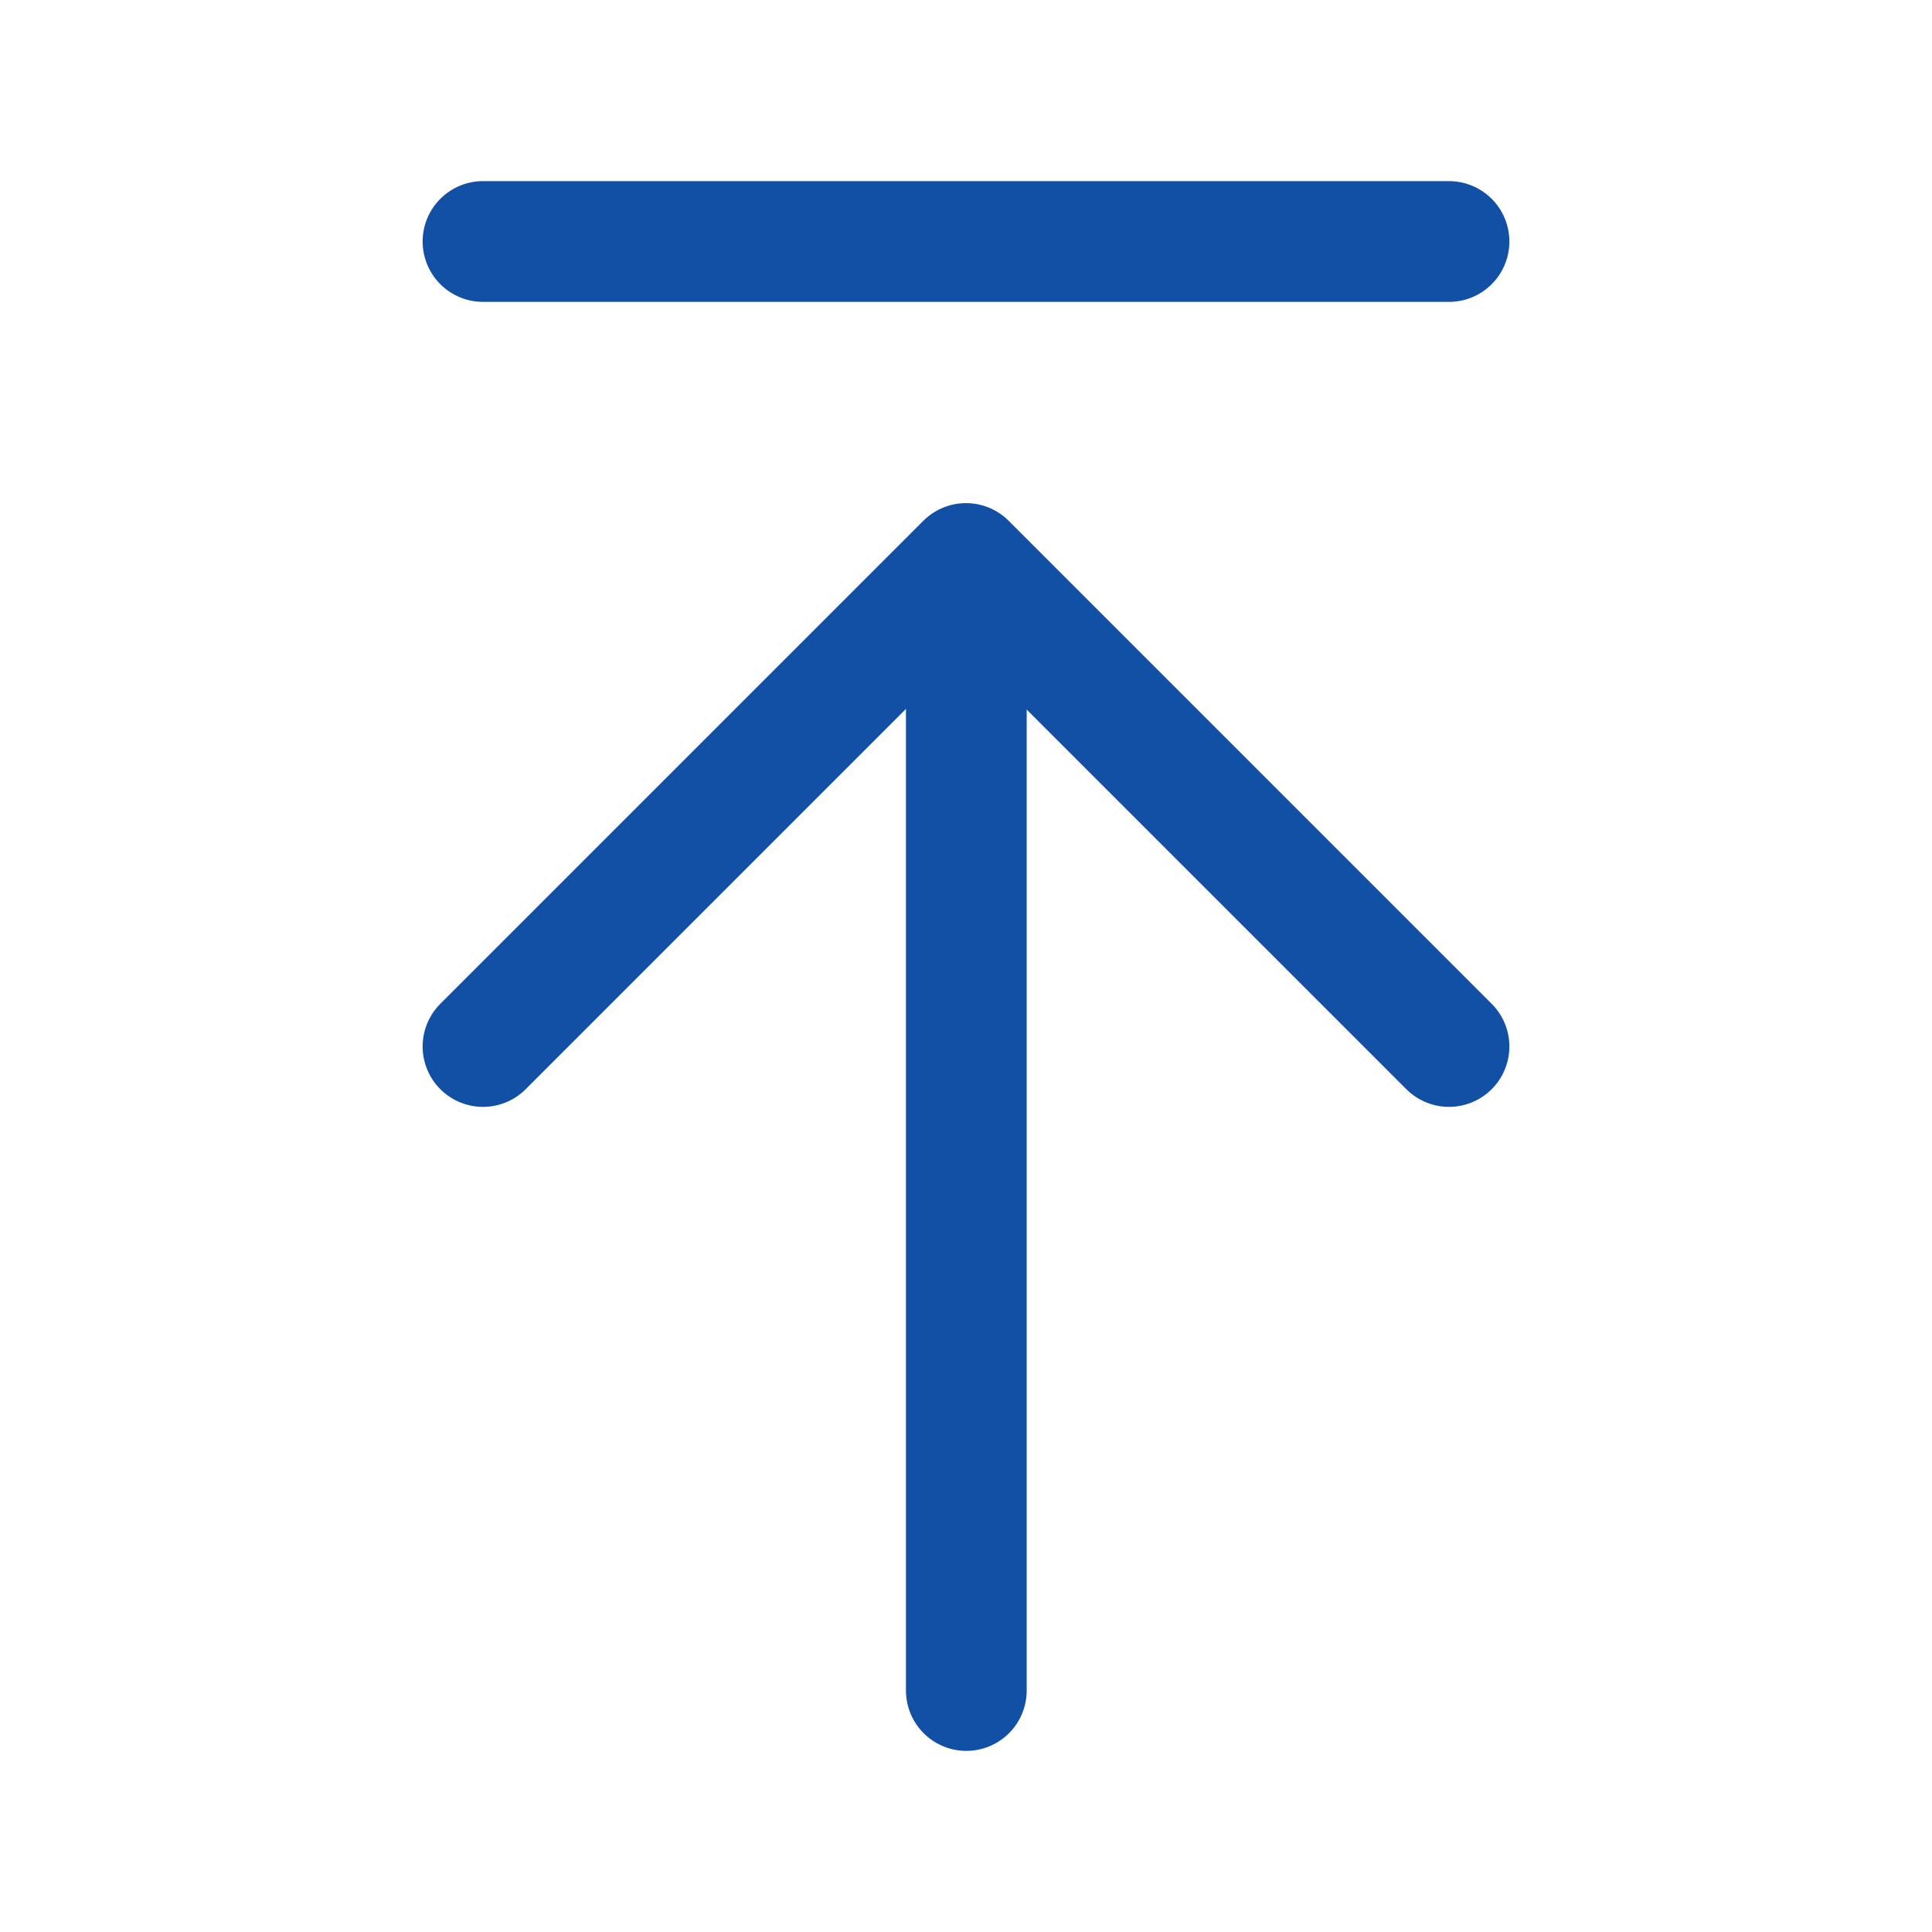
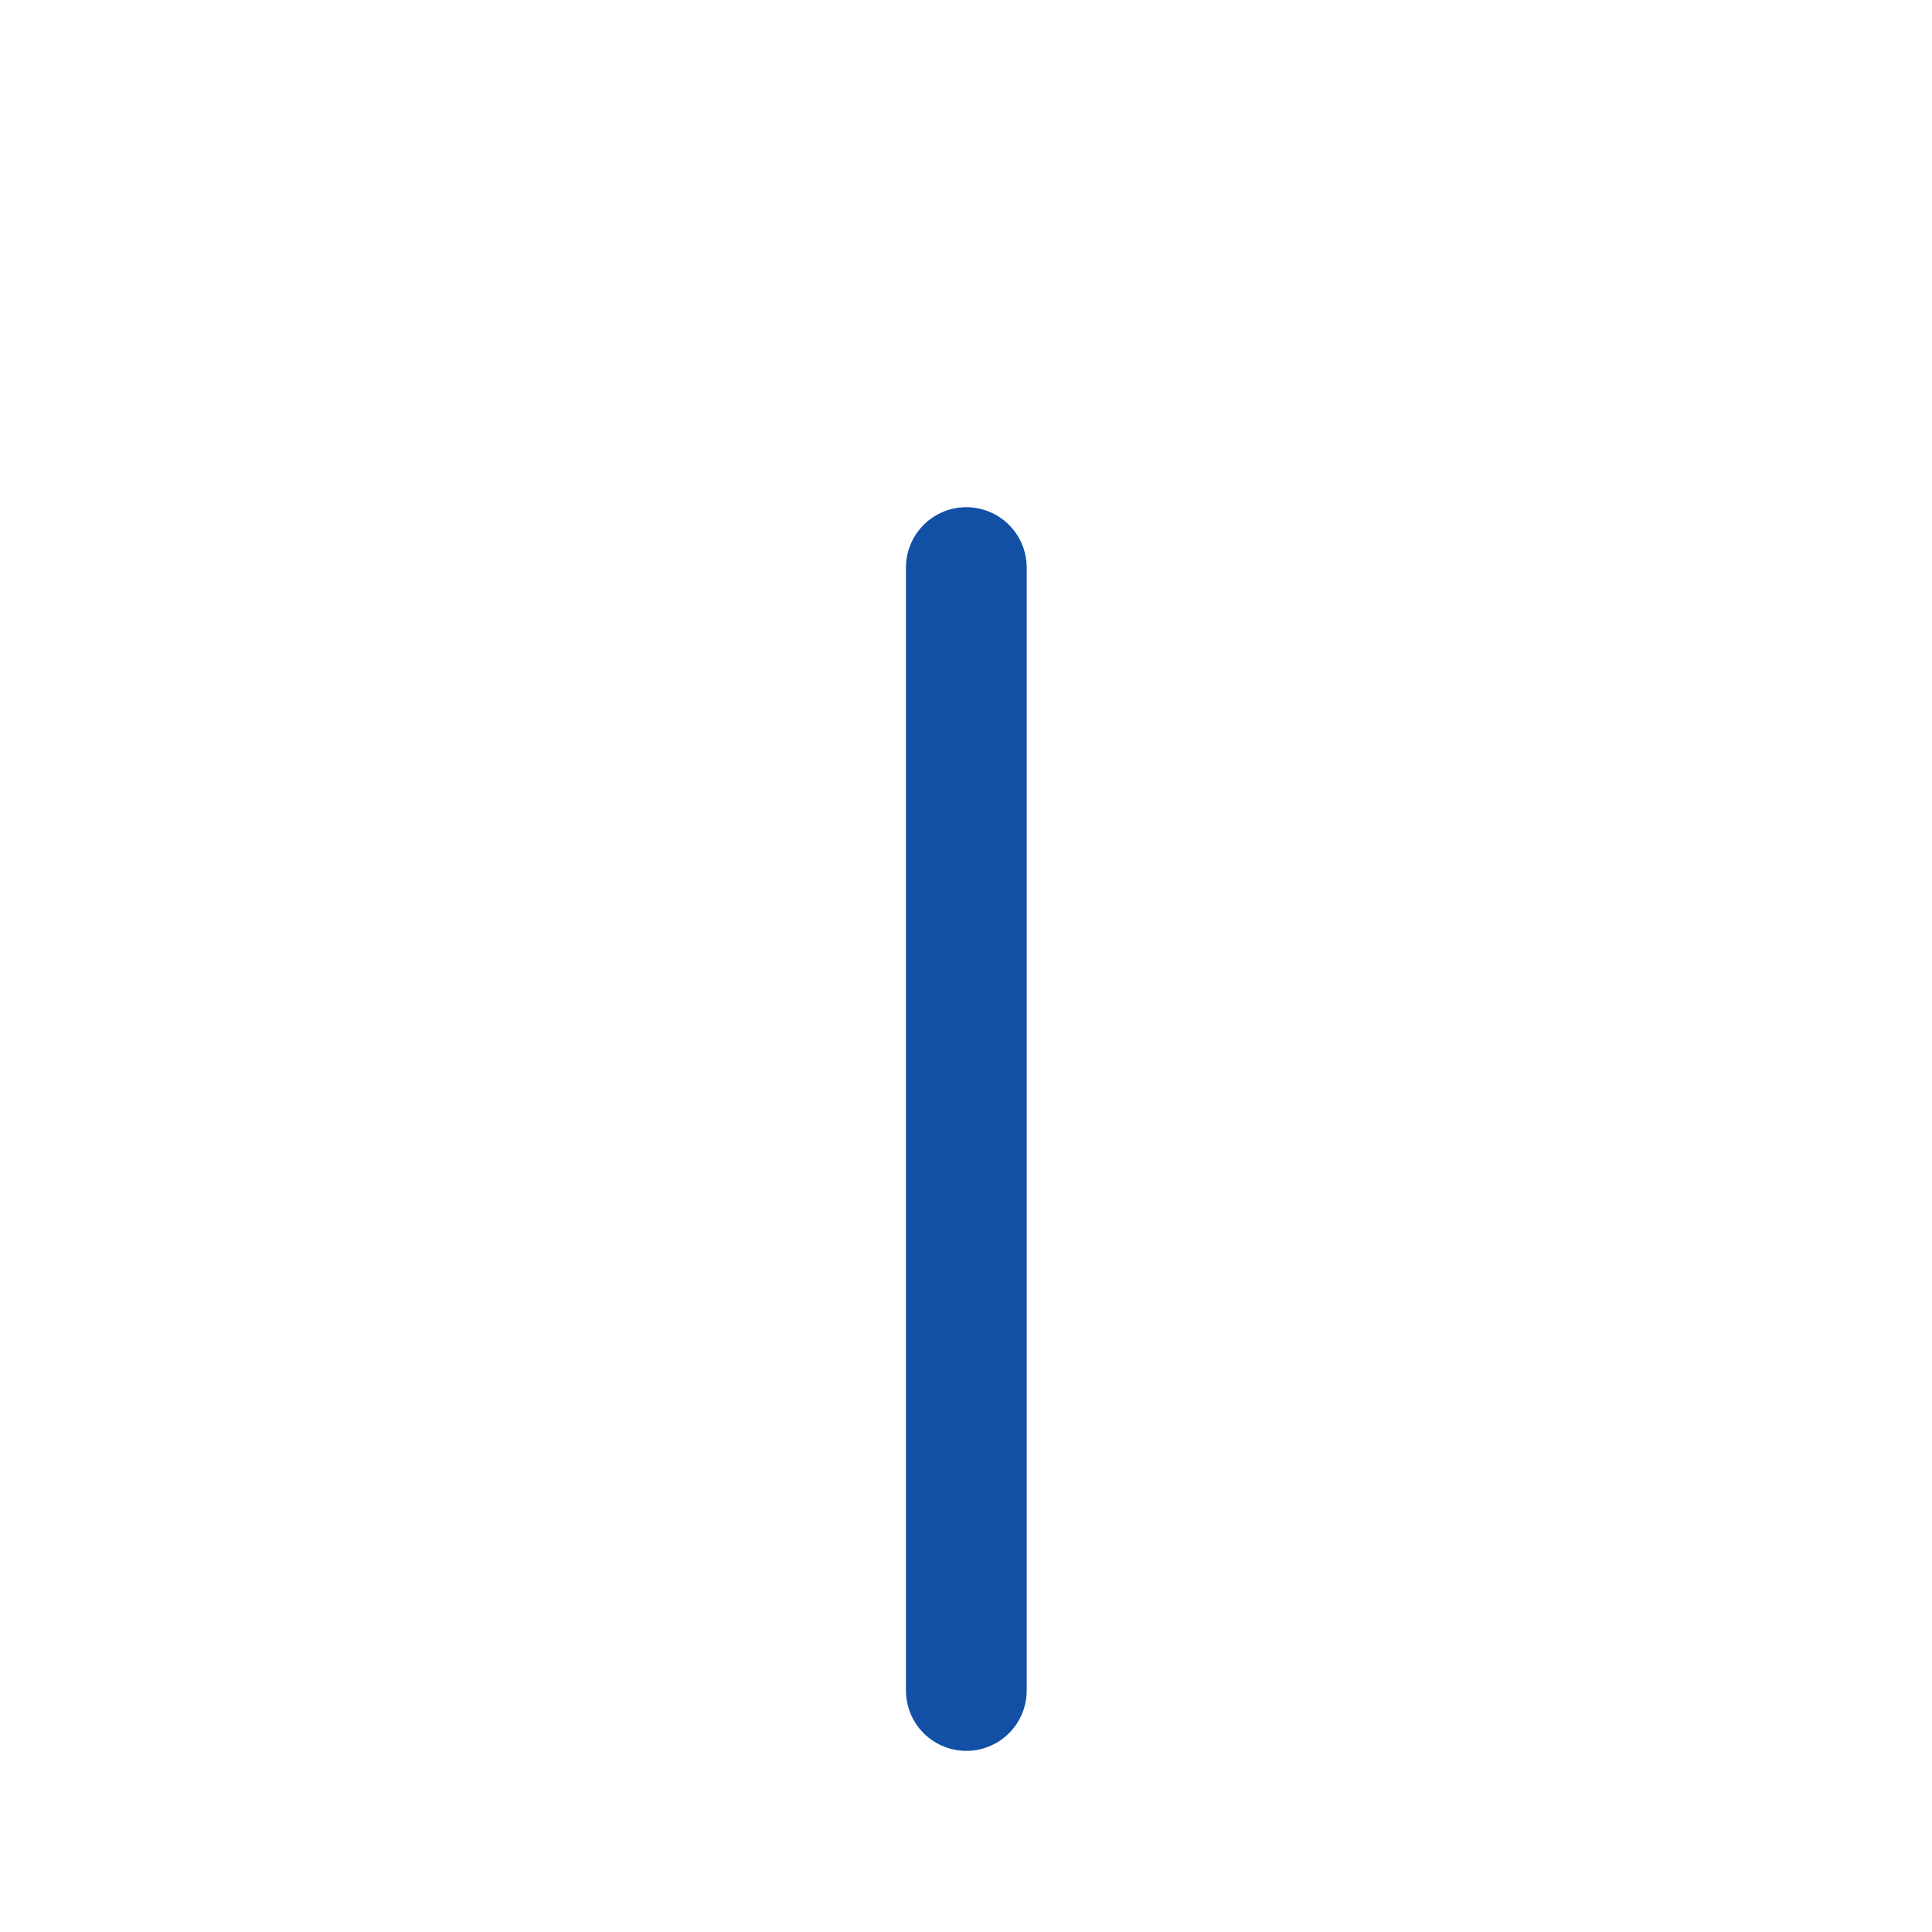
<svg xmlns="http://www.w3.org/2000/svg" width="32" height="32" viewBox="0 0 48 48" fill="none">
  <path d="M24.008 14.101V42" stroke="#1250a6" stroke-width="3" stroke-linecap="round" stroke-linejoin="round" />
-   <path d="M12 26L24 14L36 26" stroke="#1250a6" stroke-width="3" stroke-linecap="round" stroke-linejoin="round" />
-   <path d="M12 6H36" stroke="#1250a6" stroke-width="3" stroke-linecap="round" stroke-linejoin="round" />
</svg>